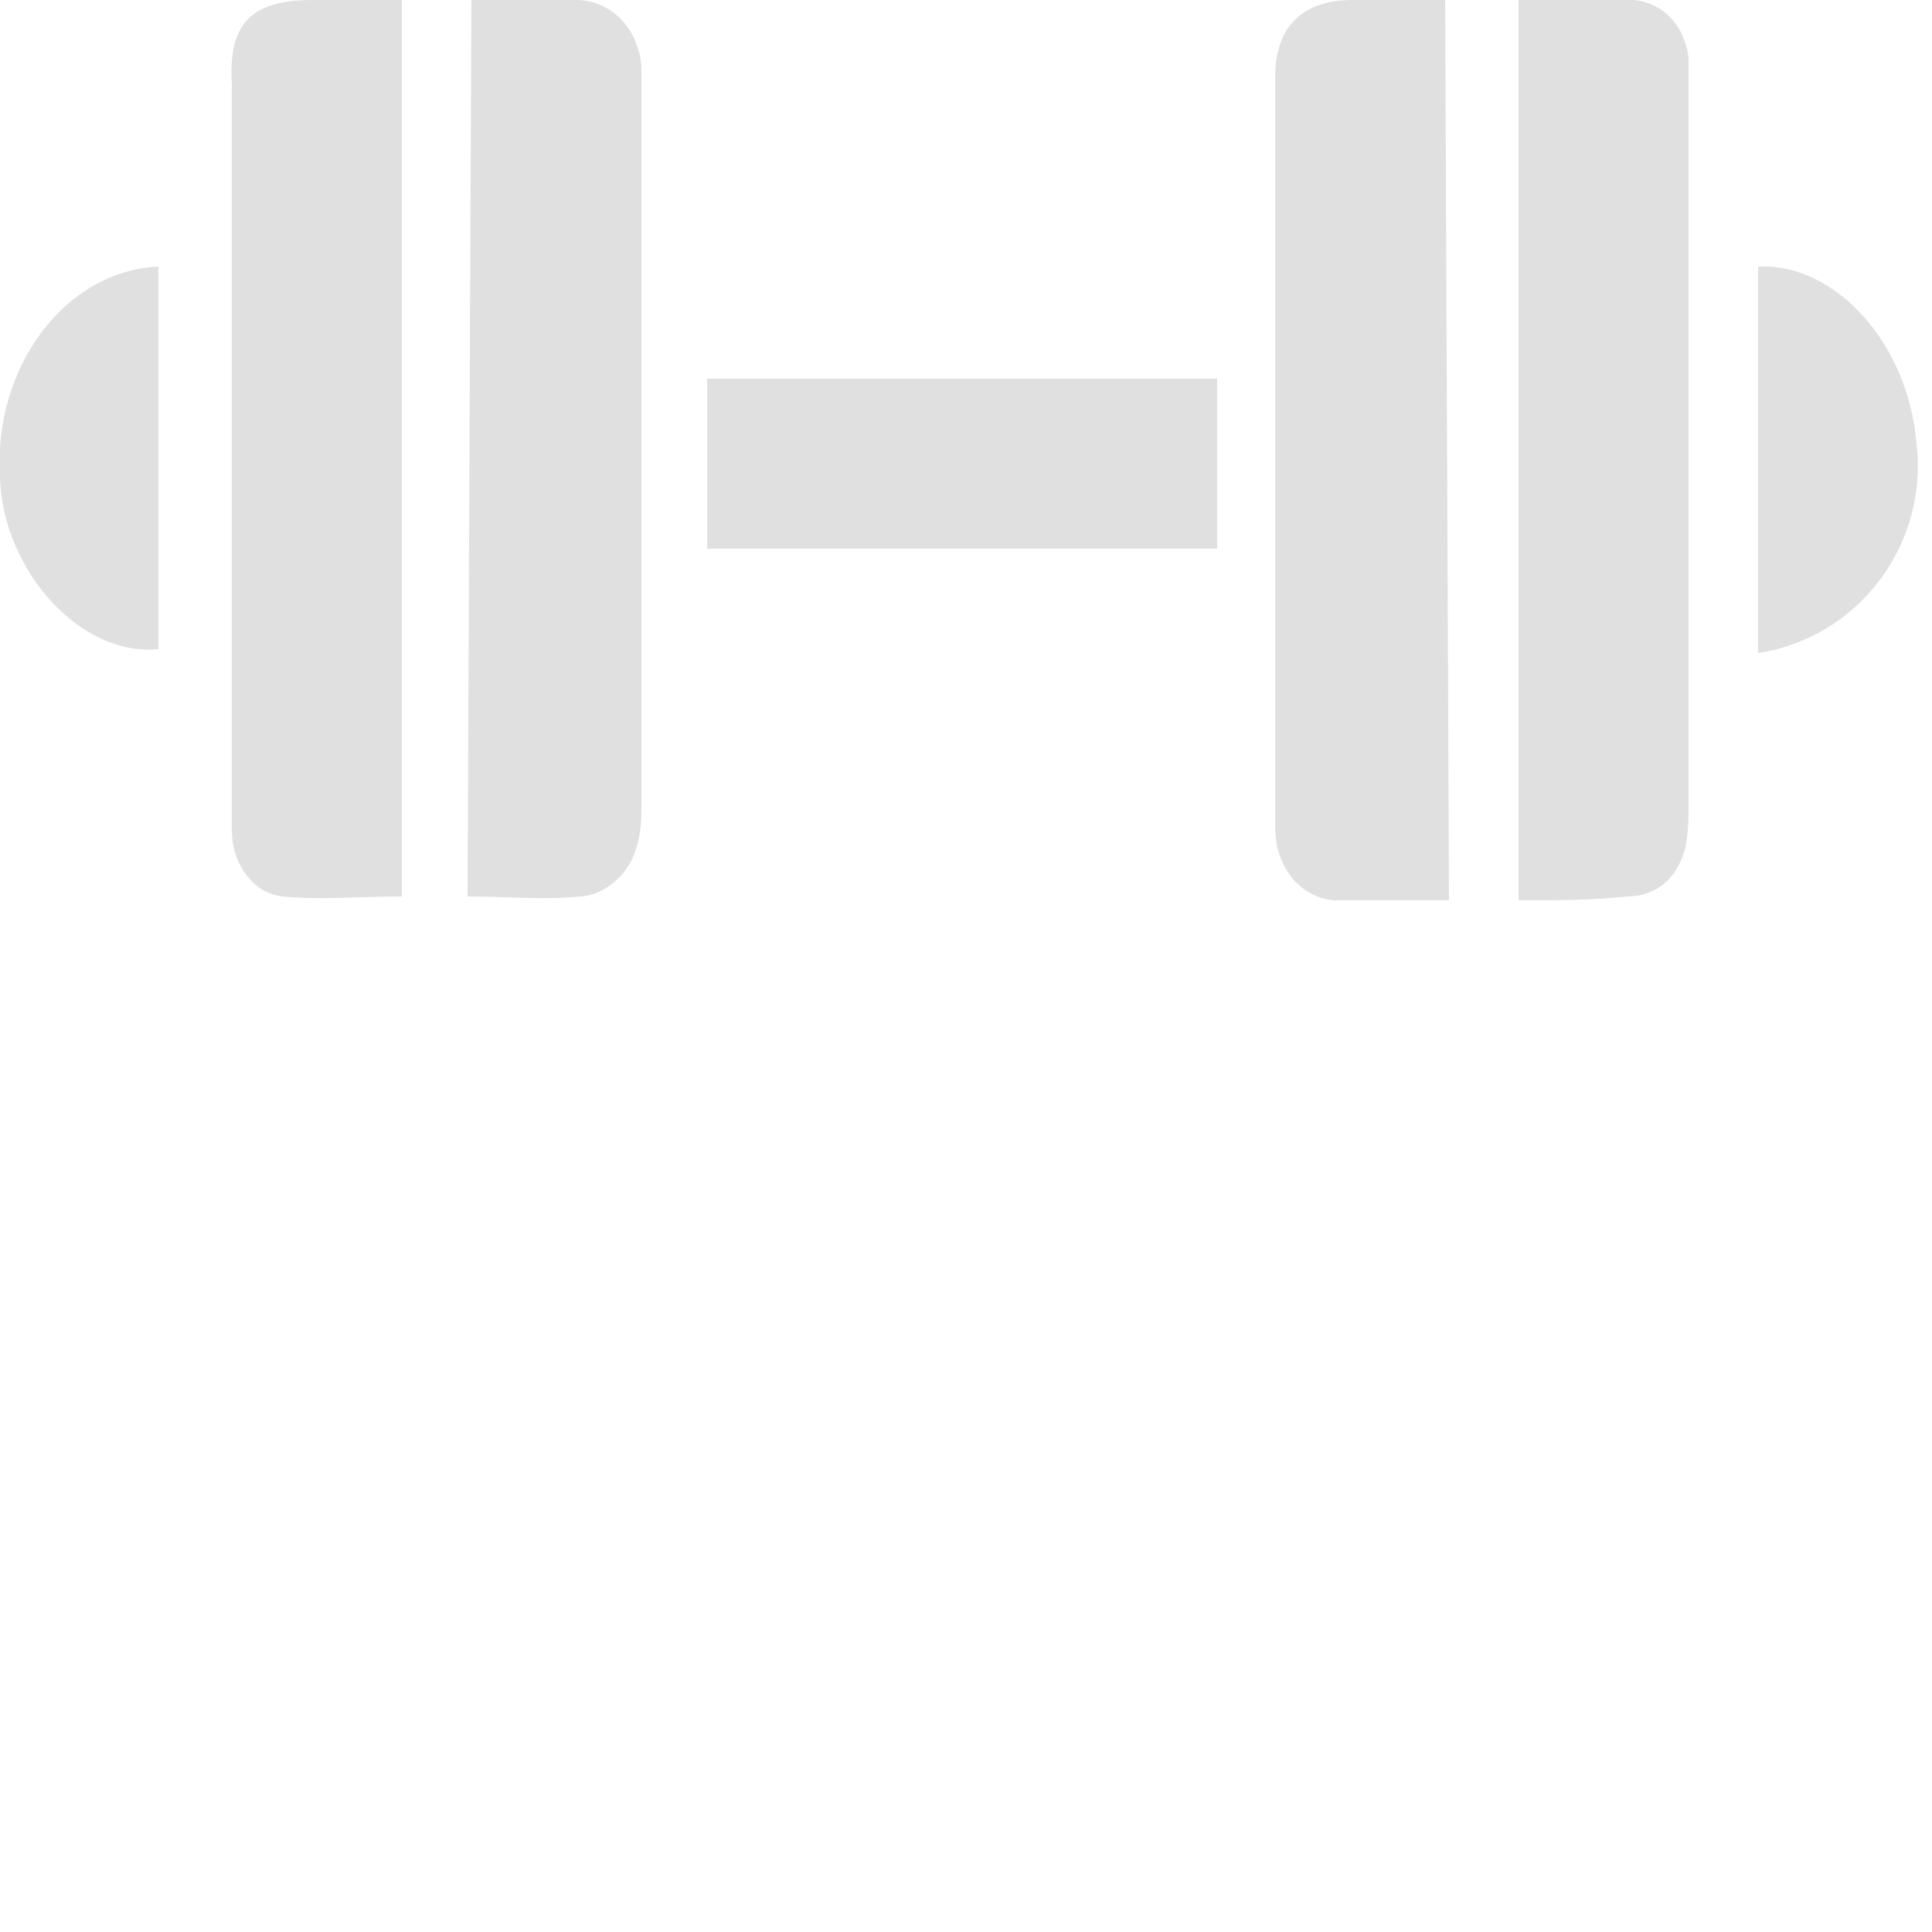
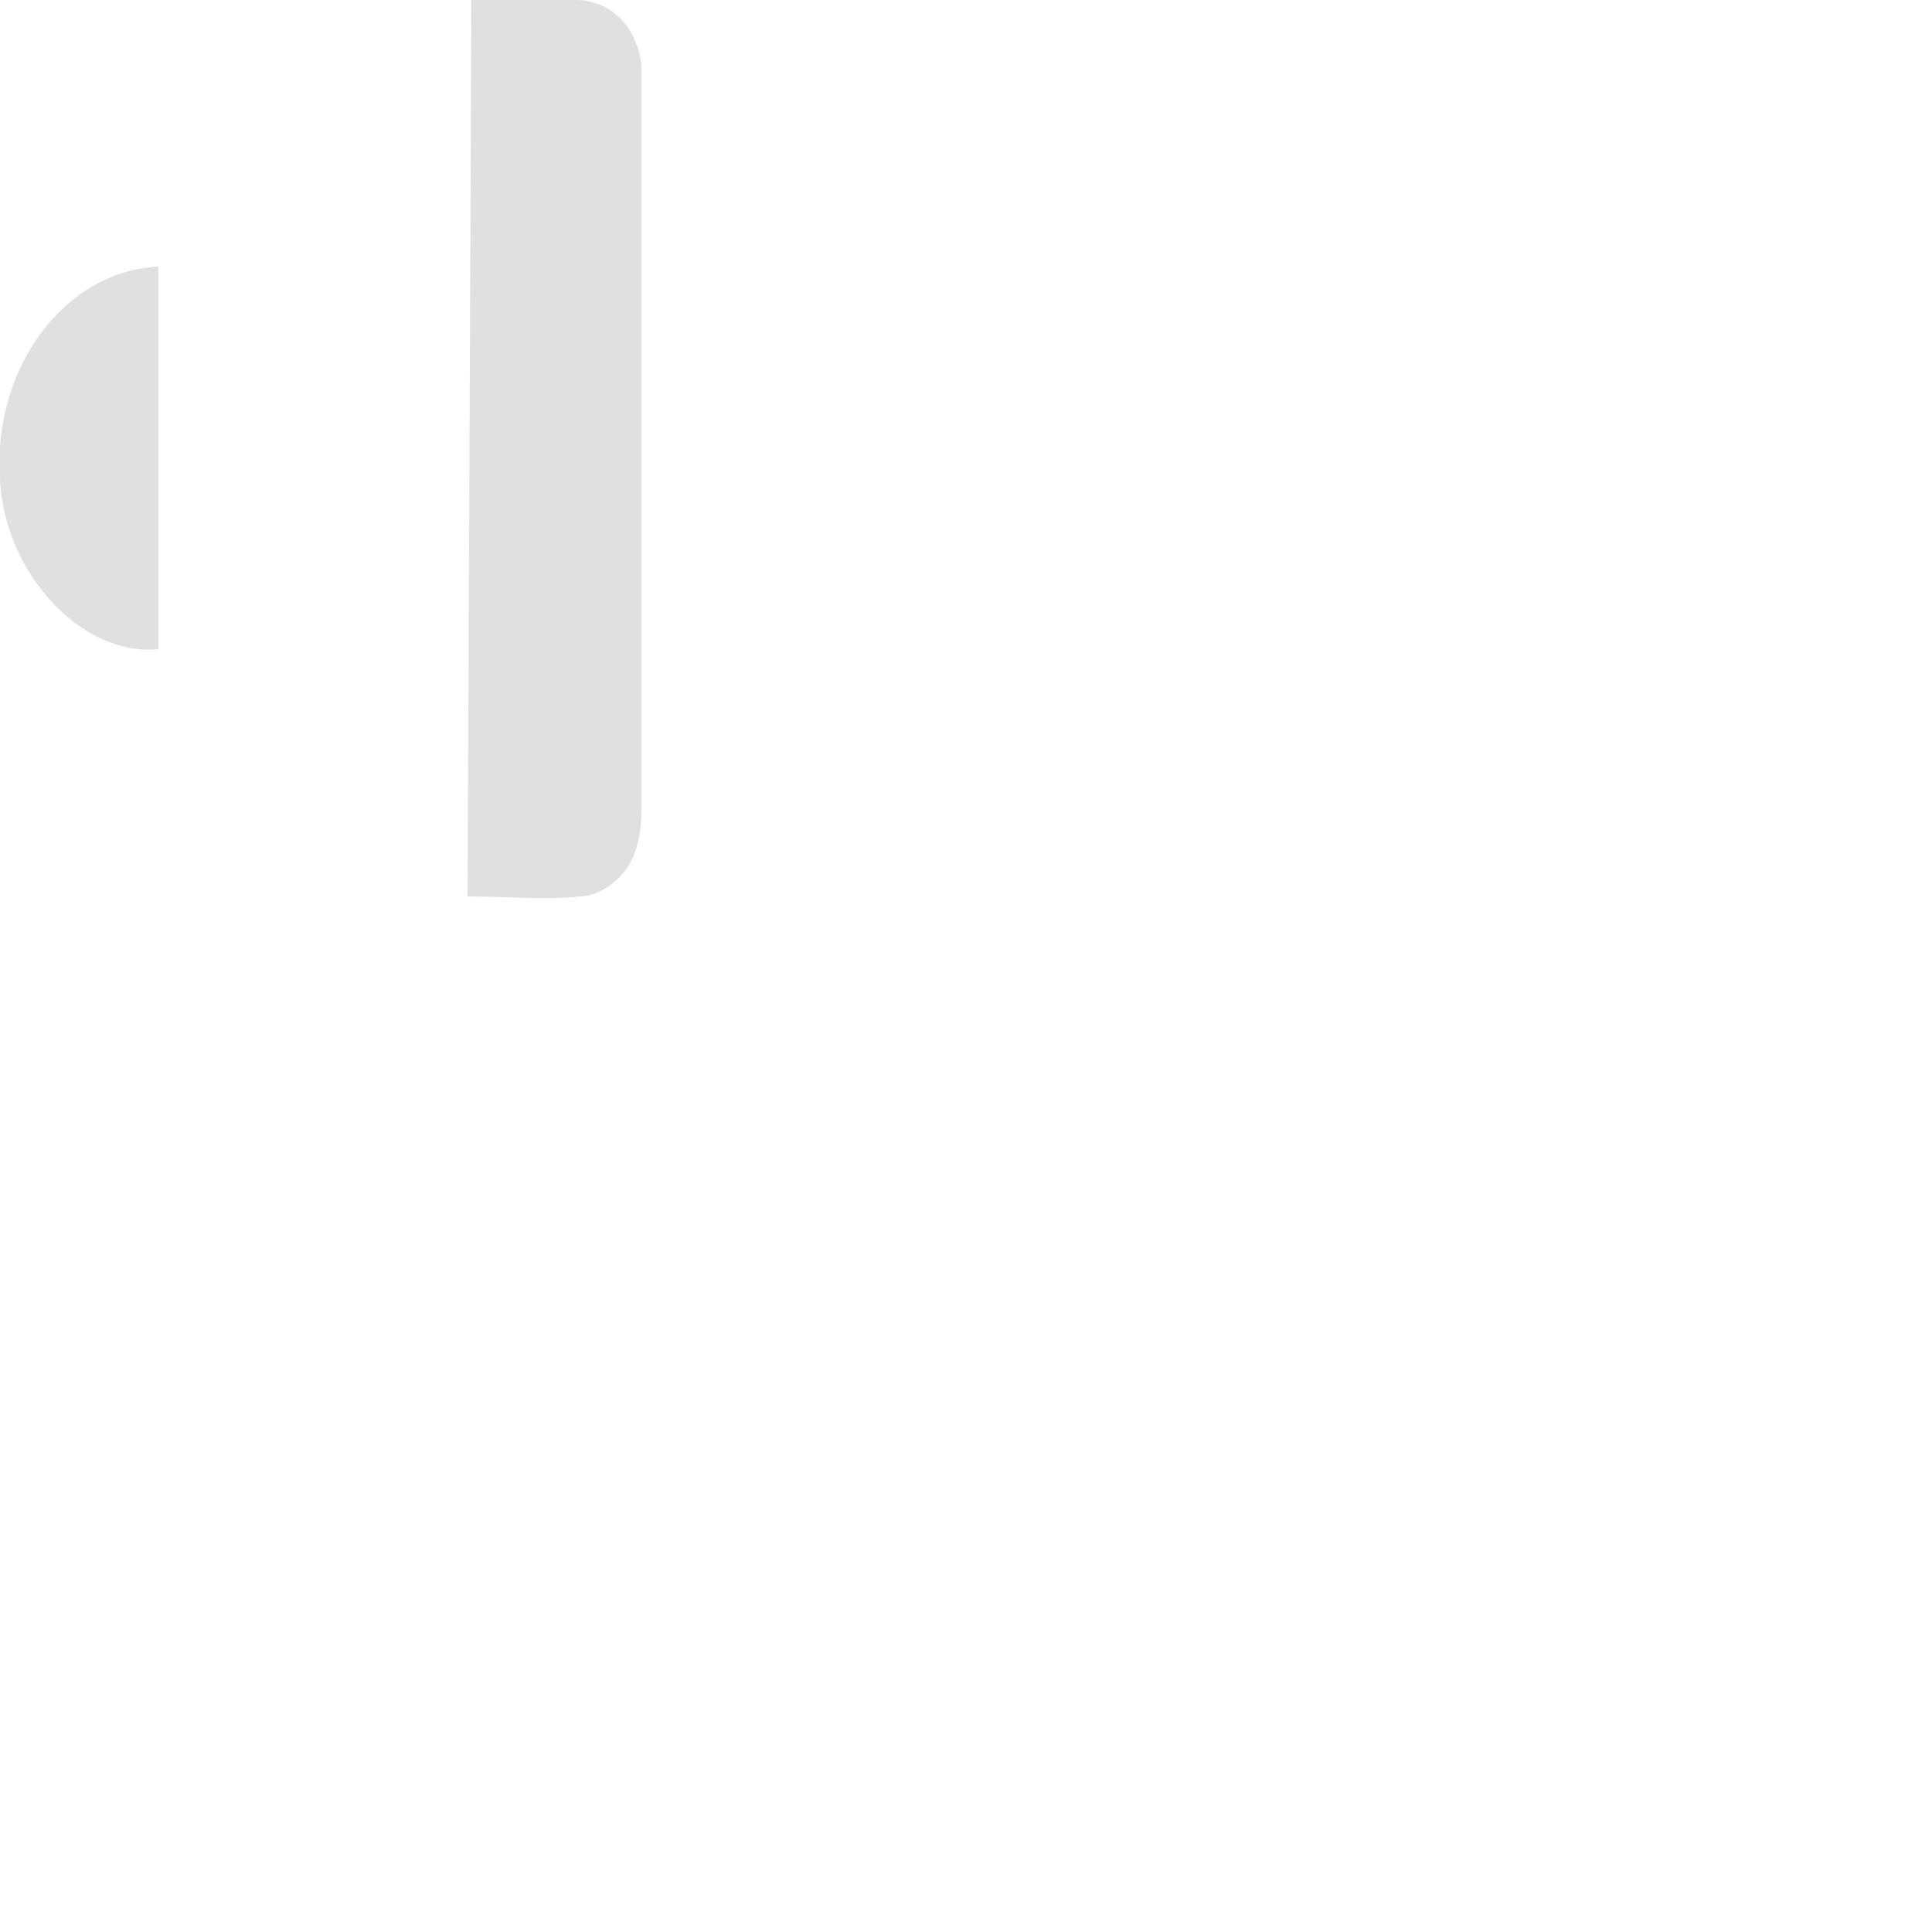
<svg xmlns="http://www.w3.org/2000/svg" version="1.1" id="Layer_1" x="0px" y="0px" viewBox="0 0 50 50" style="enable-background:new 0 0 50 50;" xml:space="preserve">
  <style type="text/css">
	.st0{fill-rule:evenodd;clip-rule:evenodd;fill:#E0E0E0;}
</style>
  <g>
-     <path class="st0" d="M37.5,23.3c-1,0-2,0-3,0c-0.9-0.1-1.5-0.9-1.5-1.9c0-3.2,0-6.5,0-9.7s0-6.5,0-9.7c0-1.3,0.7-2,2-2   c0.8,0,1.6,0,2.4,0L37.5,23.3L37.5,23.3z" />
-     <path class="st0" d="M10.4,0v23.2c-1.1,0-2.1,0.1-3.1,0C6.5,23.1,6,22.3,6,21.5c0-1.7,0-3.3,0-5C6,11.7,6,7,6,2.2   C5.9,0.6,6.5,0,8.1,0H10.4z" />
    <path class="st0" d="M12.2,0c1,0,1.9,0,2.7,0c0.9,0,1.6,0.7,1.7,1.7c0,0.3,0,0.6,0,0.9c0,6.1,0,12.3,0,18.4c0,0.5-0.1,1.1-0.4,1.5   c-0.2,0.3-0.7,0.7-1.2,0.7c-0.9,0.1-1.9,0-2.9,0L12.2,0L12.2,0z" />
-     <path class="st0" d="M39.3,23.3V0c1,0,2-0.1,3,0c0.8,0.1,1.3,0.7,1.4,1.5c0,0.2,0,0.4,0,0.6c0,6.2,0,12.5,0,18.7   c0,0.4,0,0.8-0.1,1.2c-0.2,0.7-0.7,1.2-1.5,1.2C41.2,23.3,40.3,23.3,39.3,23.3" />
-     <rect x="18.3" y="9.8" class="st0" width="13.2" height="4.4" />
-     <path class="st0" d="M45.5,16.9v-10c2-0.1,3.9,2,4.1,4.6C49.9,14.1,48.1,16.5,45.5,16.9" />
    <path class="st0" d="M4.1,6.9v9.9c-2,0.2-4-2-4.1-4.4C-0.2,9.5,1.7,7,4.1,6.9" />
  </g>
</svg>